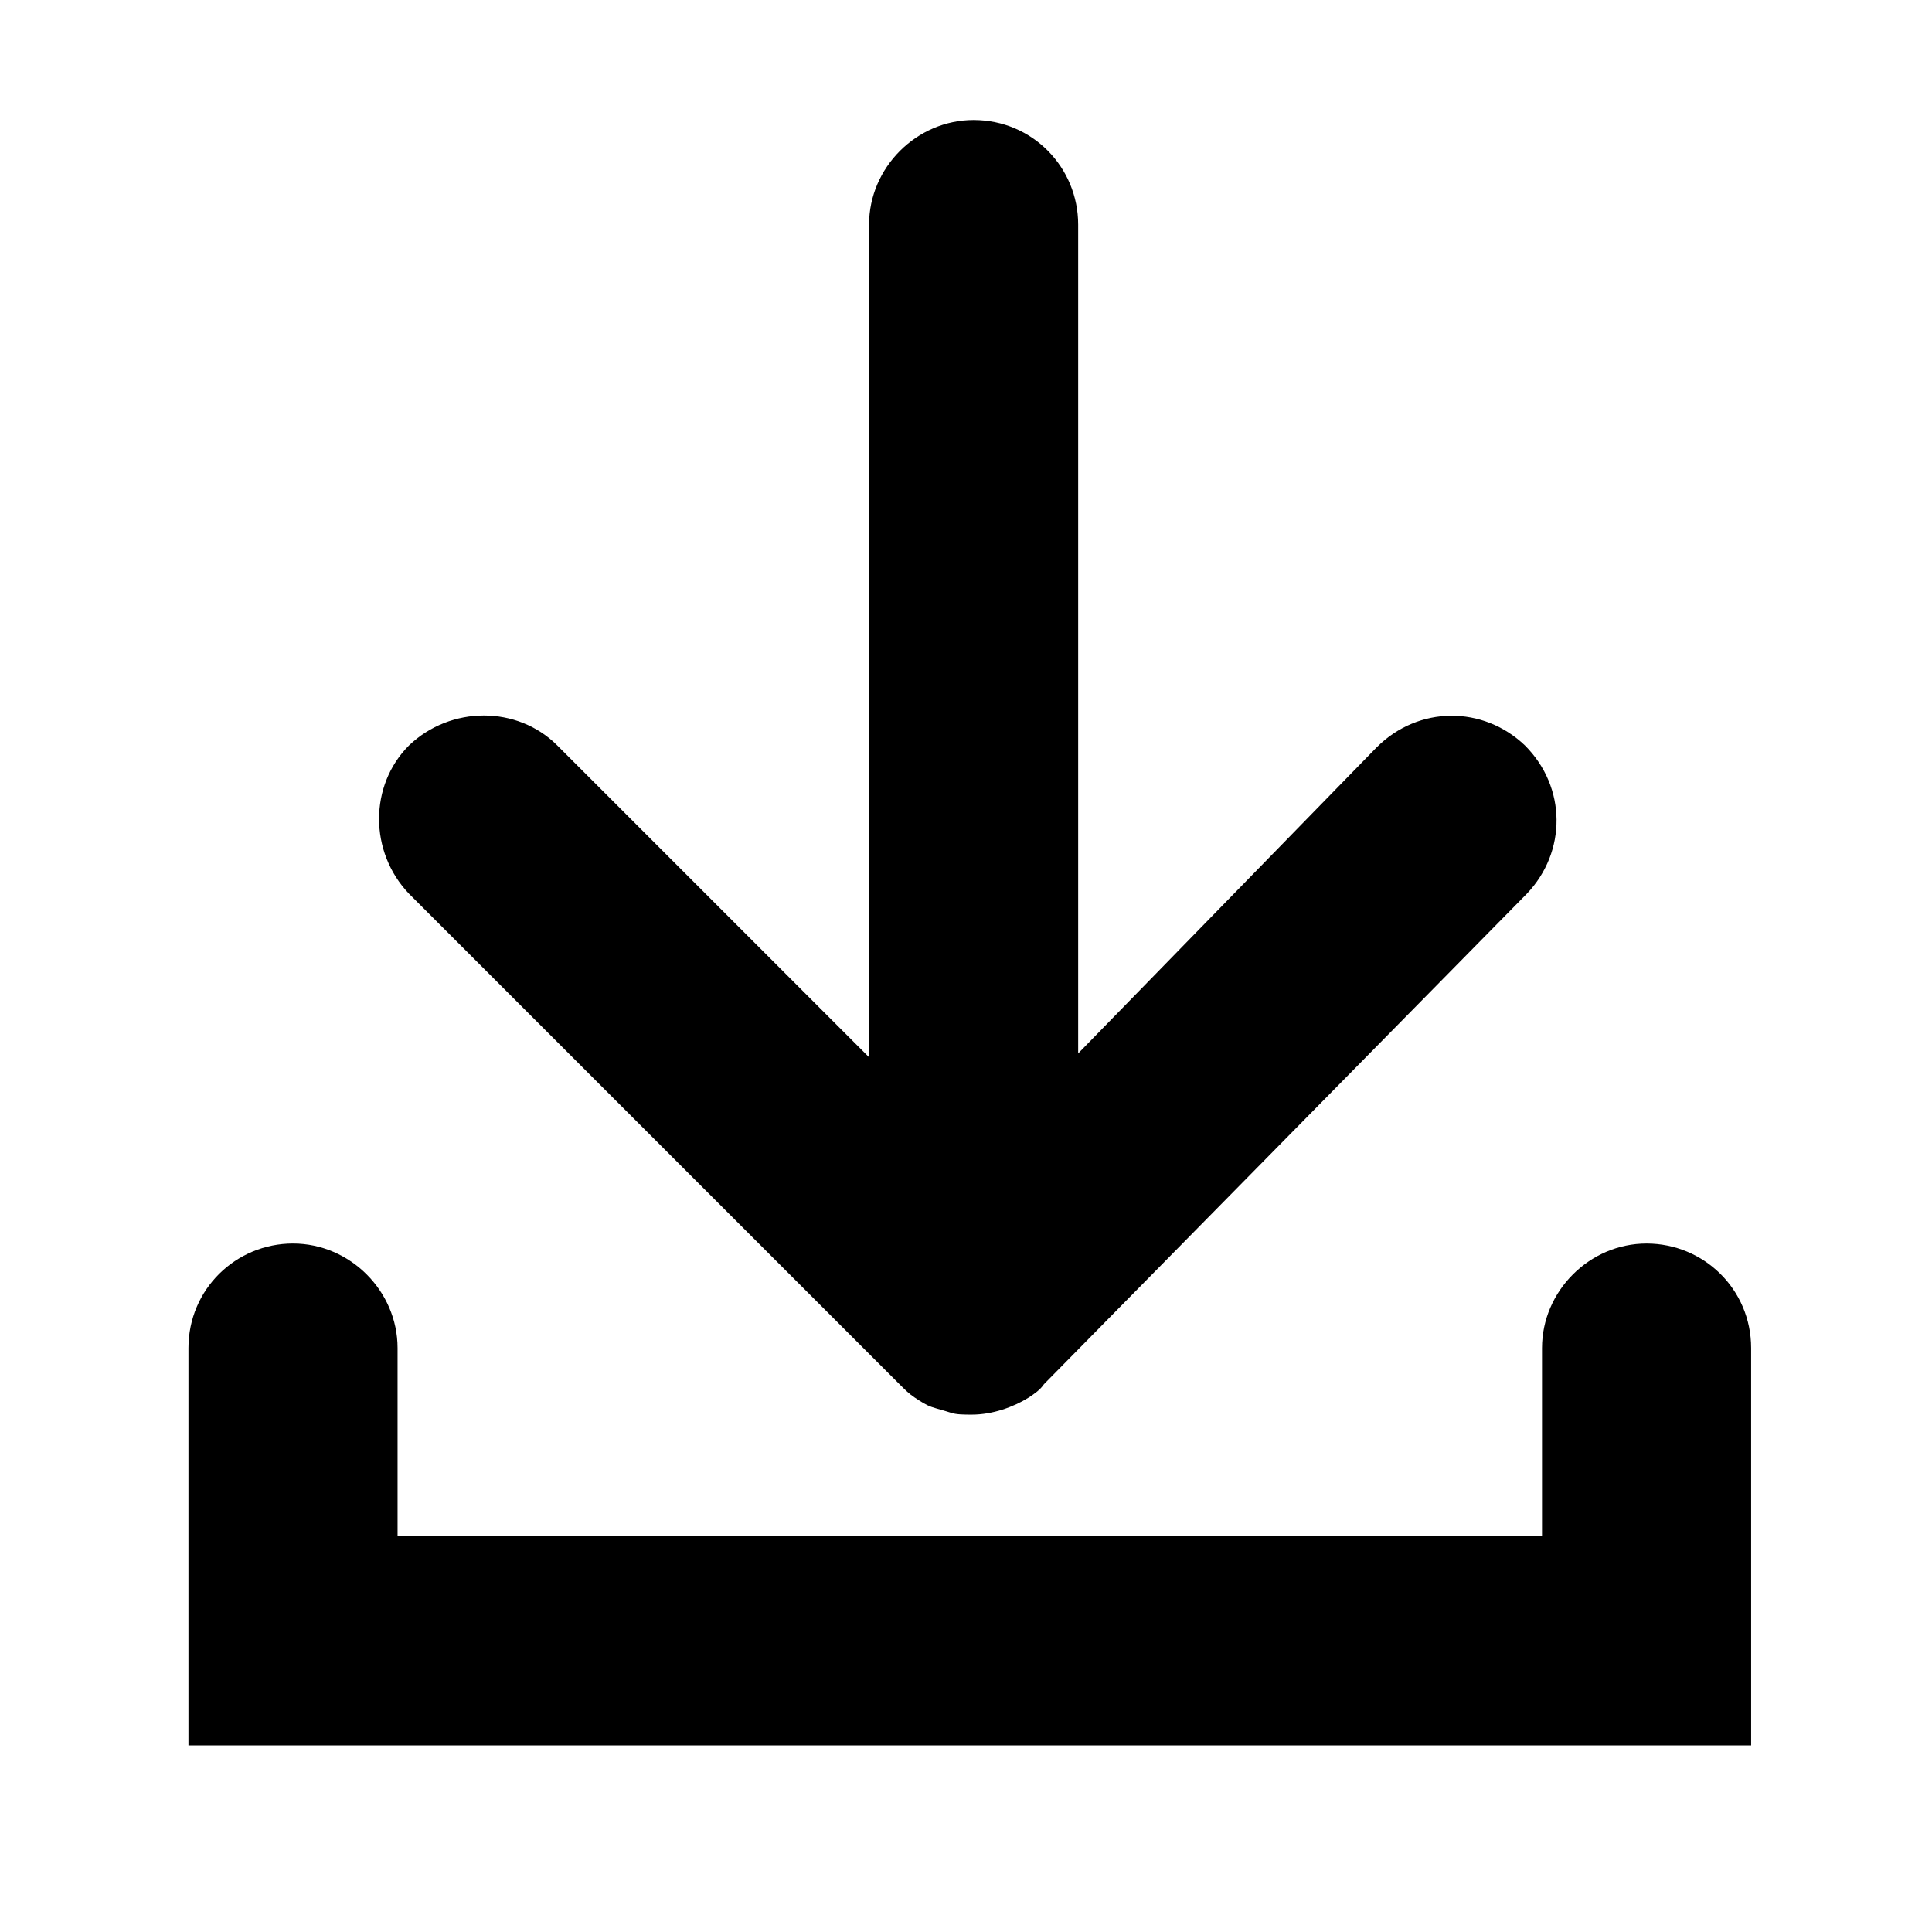
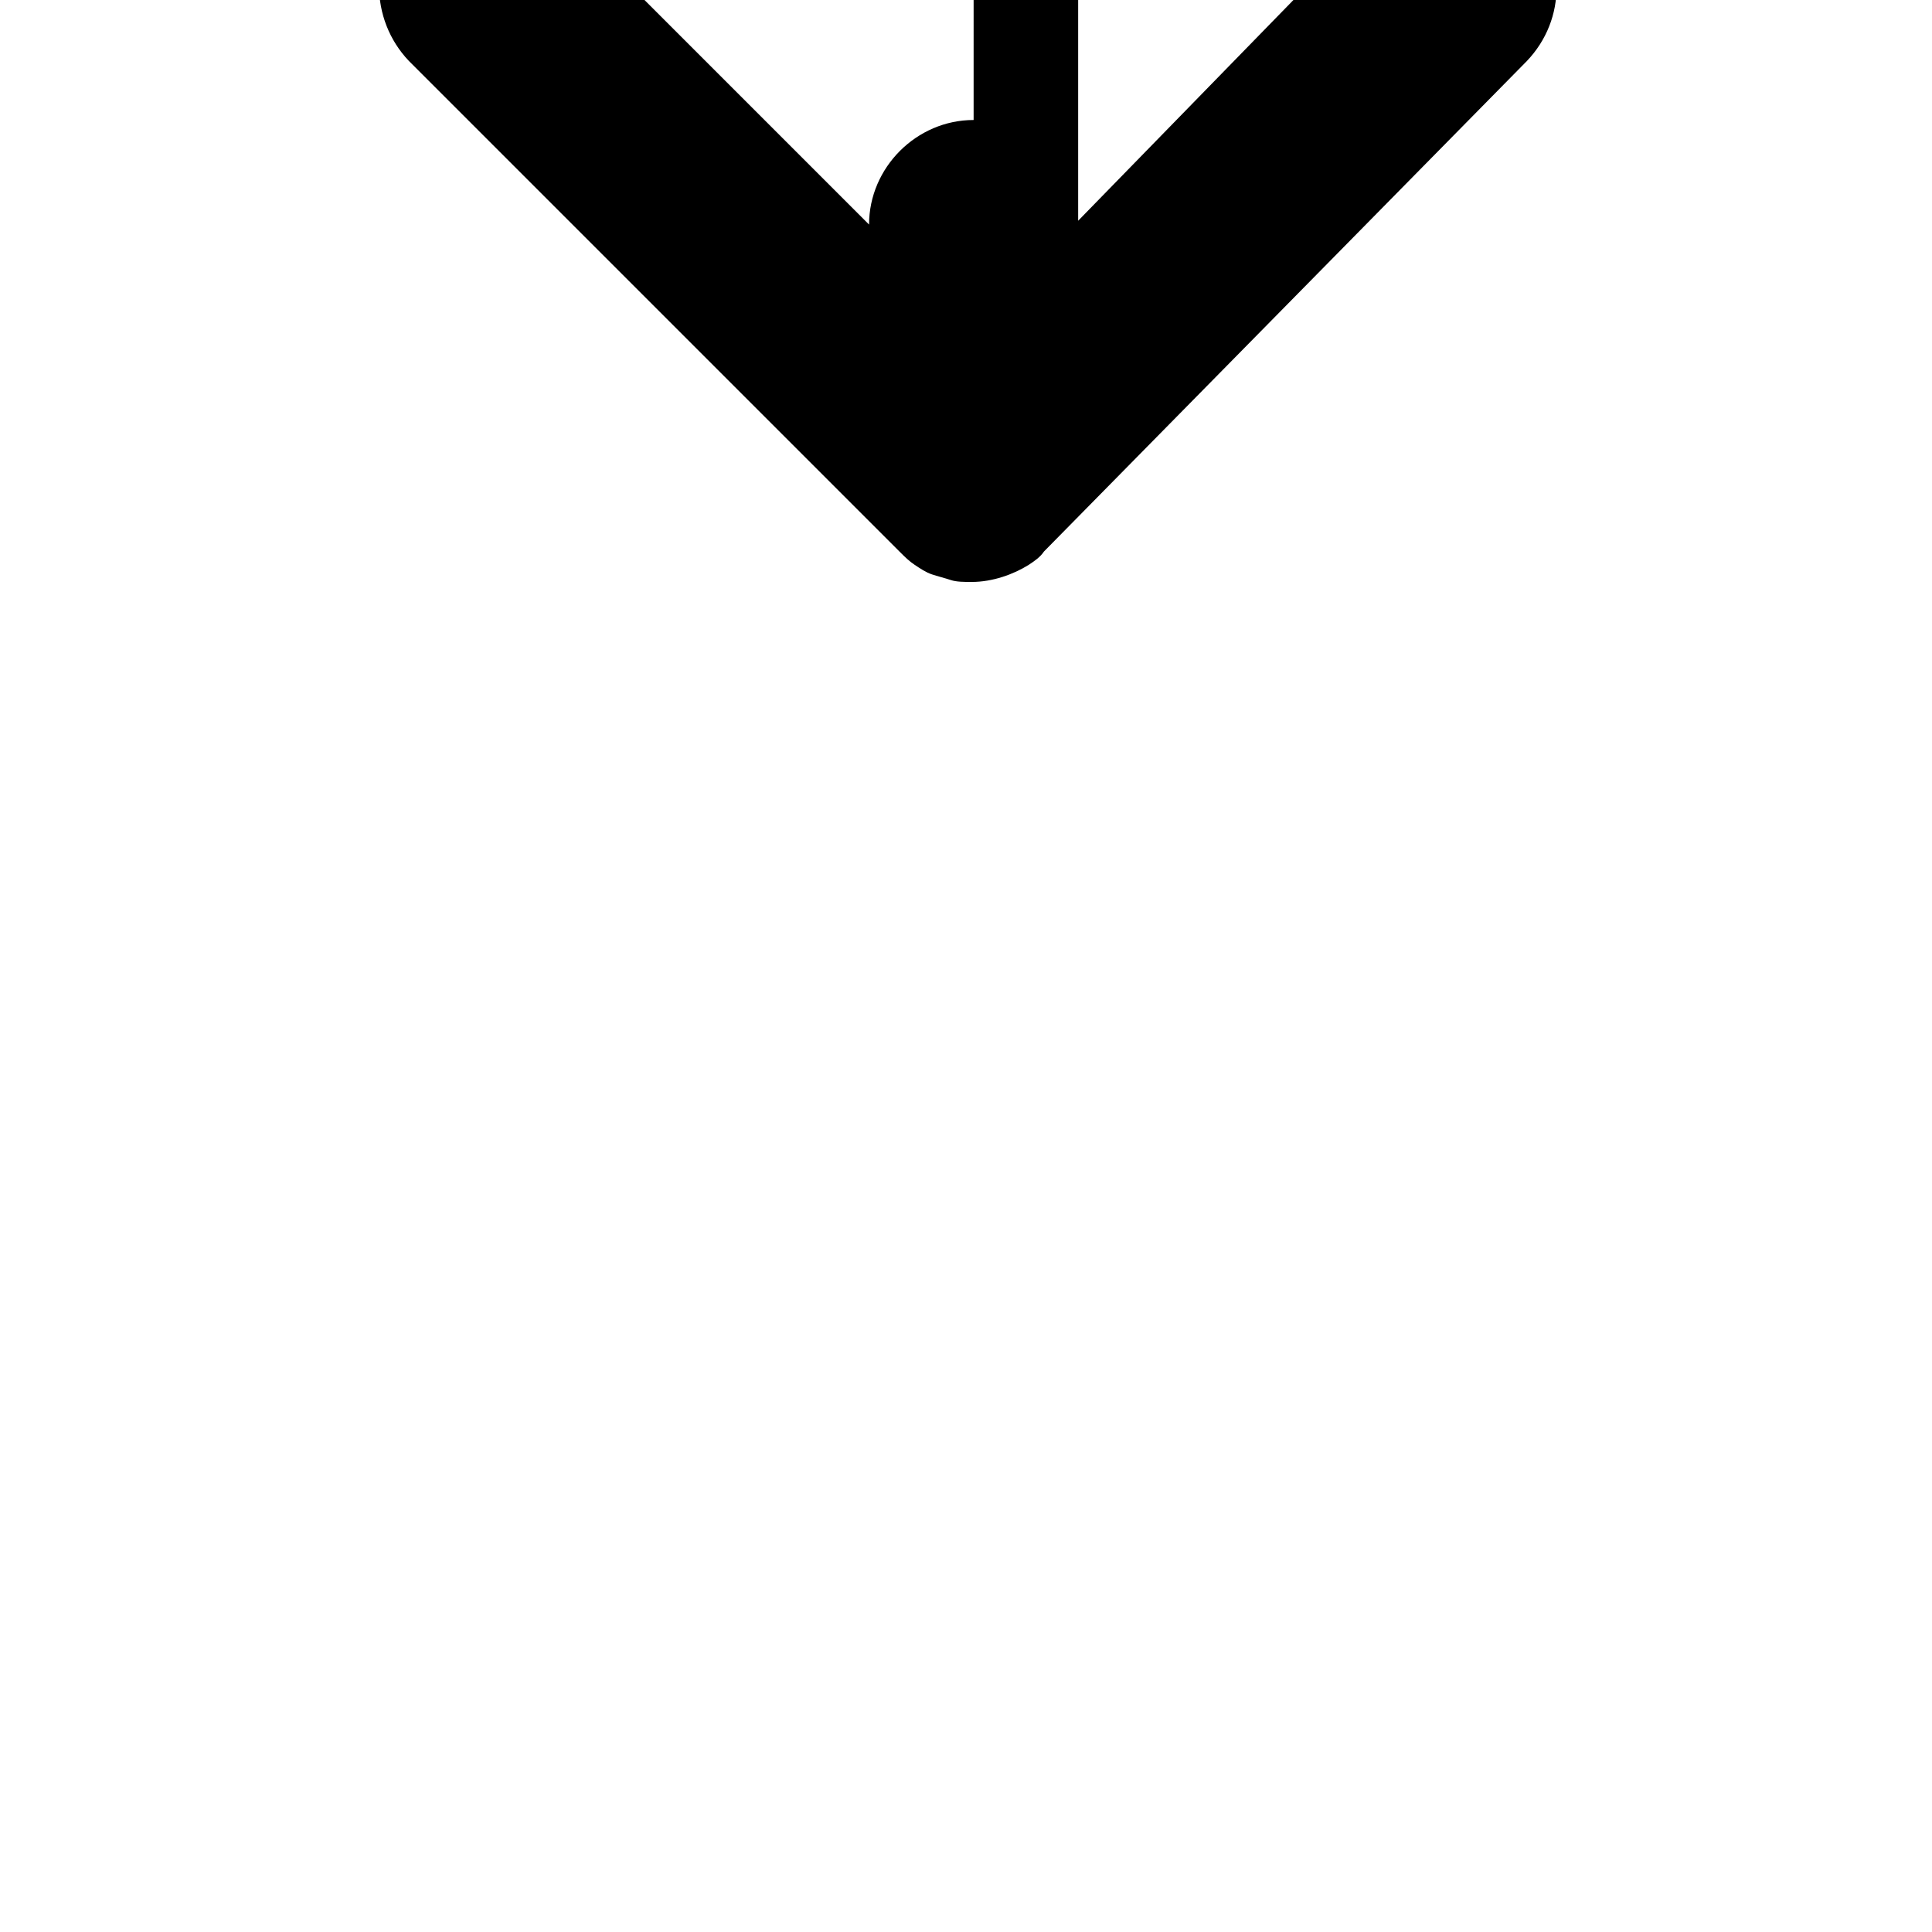
<svg xmlns="http://www.w3.org/2000/svg" fill="#000000" width="800px" height="800px" version="1.1" viewBox="144 144 512 512">
  <g>
-     <path d="m402.02 175.8c-15.113 0-27.711 12.594-27.711 27.711v220.67l-82.625-82.629c-10.578-10.578-28.215-10.578-39.297 0-10.578 10.578-10.578 28.215 0 39.297l129.98 129.98c1.512 1.512 2.519 2.519 4.031 3.527 1.512 1.008 3.023 2.016 4.535 2.519 1.512 0.504 3.527 1.008 5.039 1.512 1.512 0.504 3.527 0.504 5.543 0.504 5.543 0 11.082-2.016 15.113-4.535 1.512-1.008 3.023-2.016 4.031-3.527l127.97-129.98c10.578-11.082 10.578-28.215-0.504-39.297-11.082-10.578-28.215-10.578-39.297 0.504l-79.105 81.113v-219.66c0-15.113-12.09-27.707-27.707-27.707z" />
-     <path d="m580.36 473.55c-15.113 0-27.711 12.594-27.711 27.711v49.875h-303.29v-49.879c0-15.113-12.594-27.711-27.711-27.711-15.113 0.004-27.707 12.094-27.707 27.715v105.29h414.13l-0.004-105.29c0-15.621-12.594-27.711-27.707-27.711z" />
+     <path d="m402.02 175.8c-15.113 0-27.711 12.594-27.711 27.711l-82.625-82.629c-10.578-10.578-28.215-10.578-39.297 0-10.578 10.578-10.578 28.215 0 39.297l129.98 129.98c1.512 1.512 2.519 2.519 4.031 3.527 1.512 1.008 3.023 2.016 4.535 2.519 1.512 0.504 3.527 1.008 5.039 1.512 1.512 0.504 3.527 0.504 5.543 0.504 5.543 0 11.082-2.016 15.113-4.535 1.512-1.008 3.023-2.016 4.031-3.527l127.97-129.98c10.578-11.082 10.578-28.215-0.504-39.297-11.082-10.578-28.215-10.578-39.297 0.504l-79.105 81.113v-219.66c0-15.113-12.09-27.707-27.707-27.707z" />
  </g>
</svg>